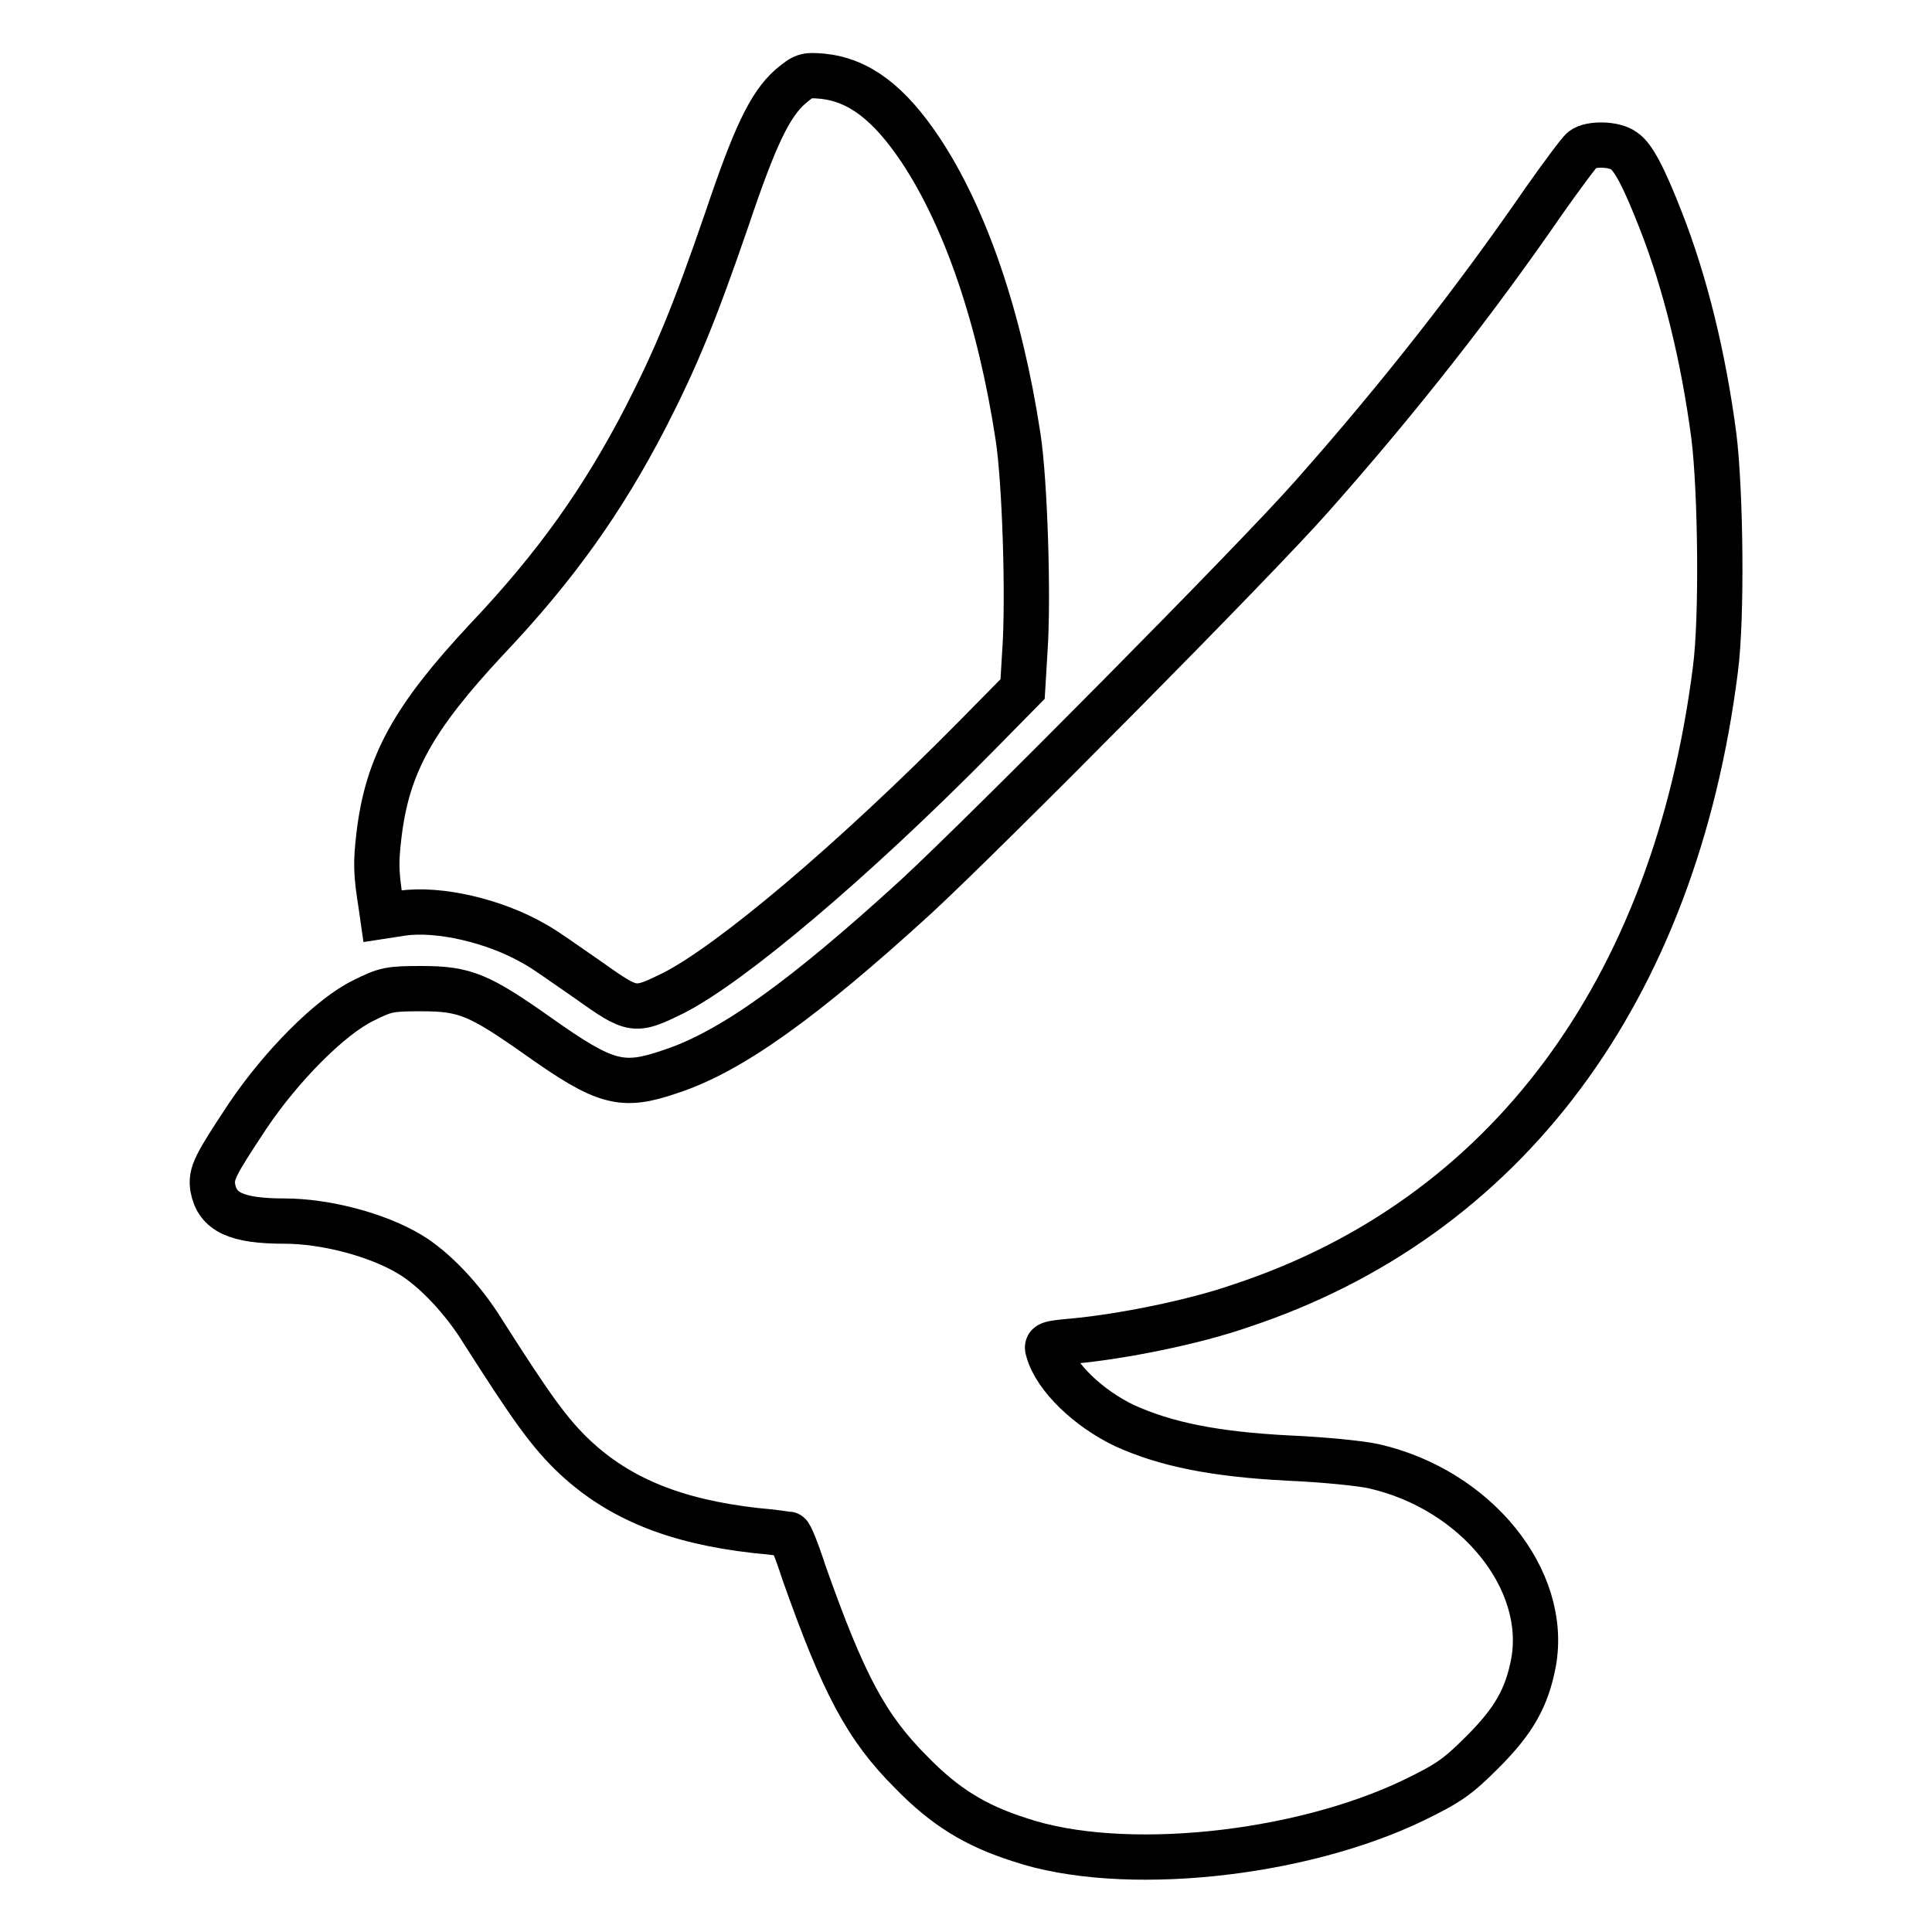
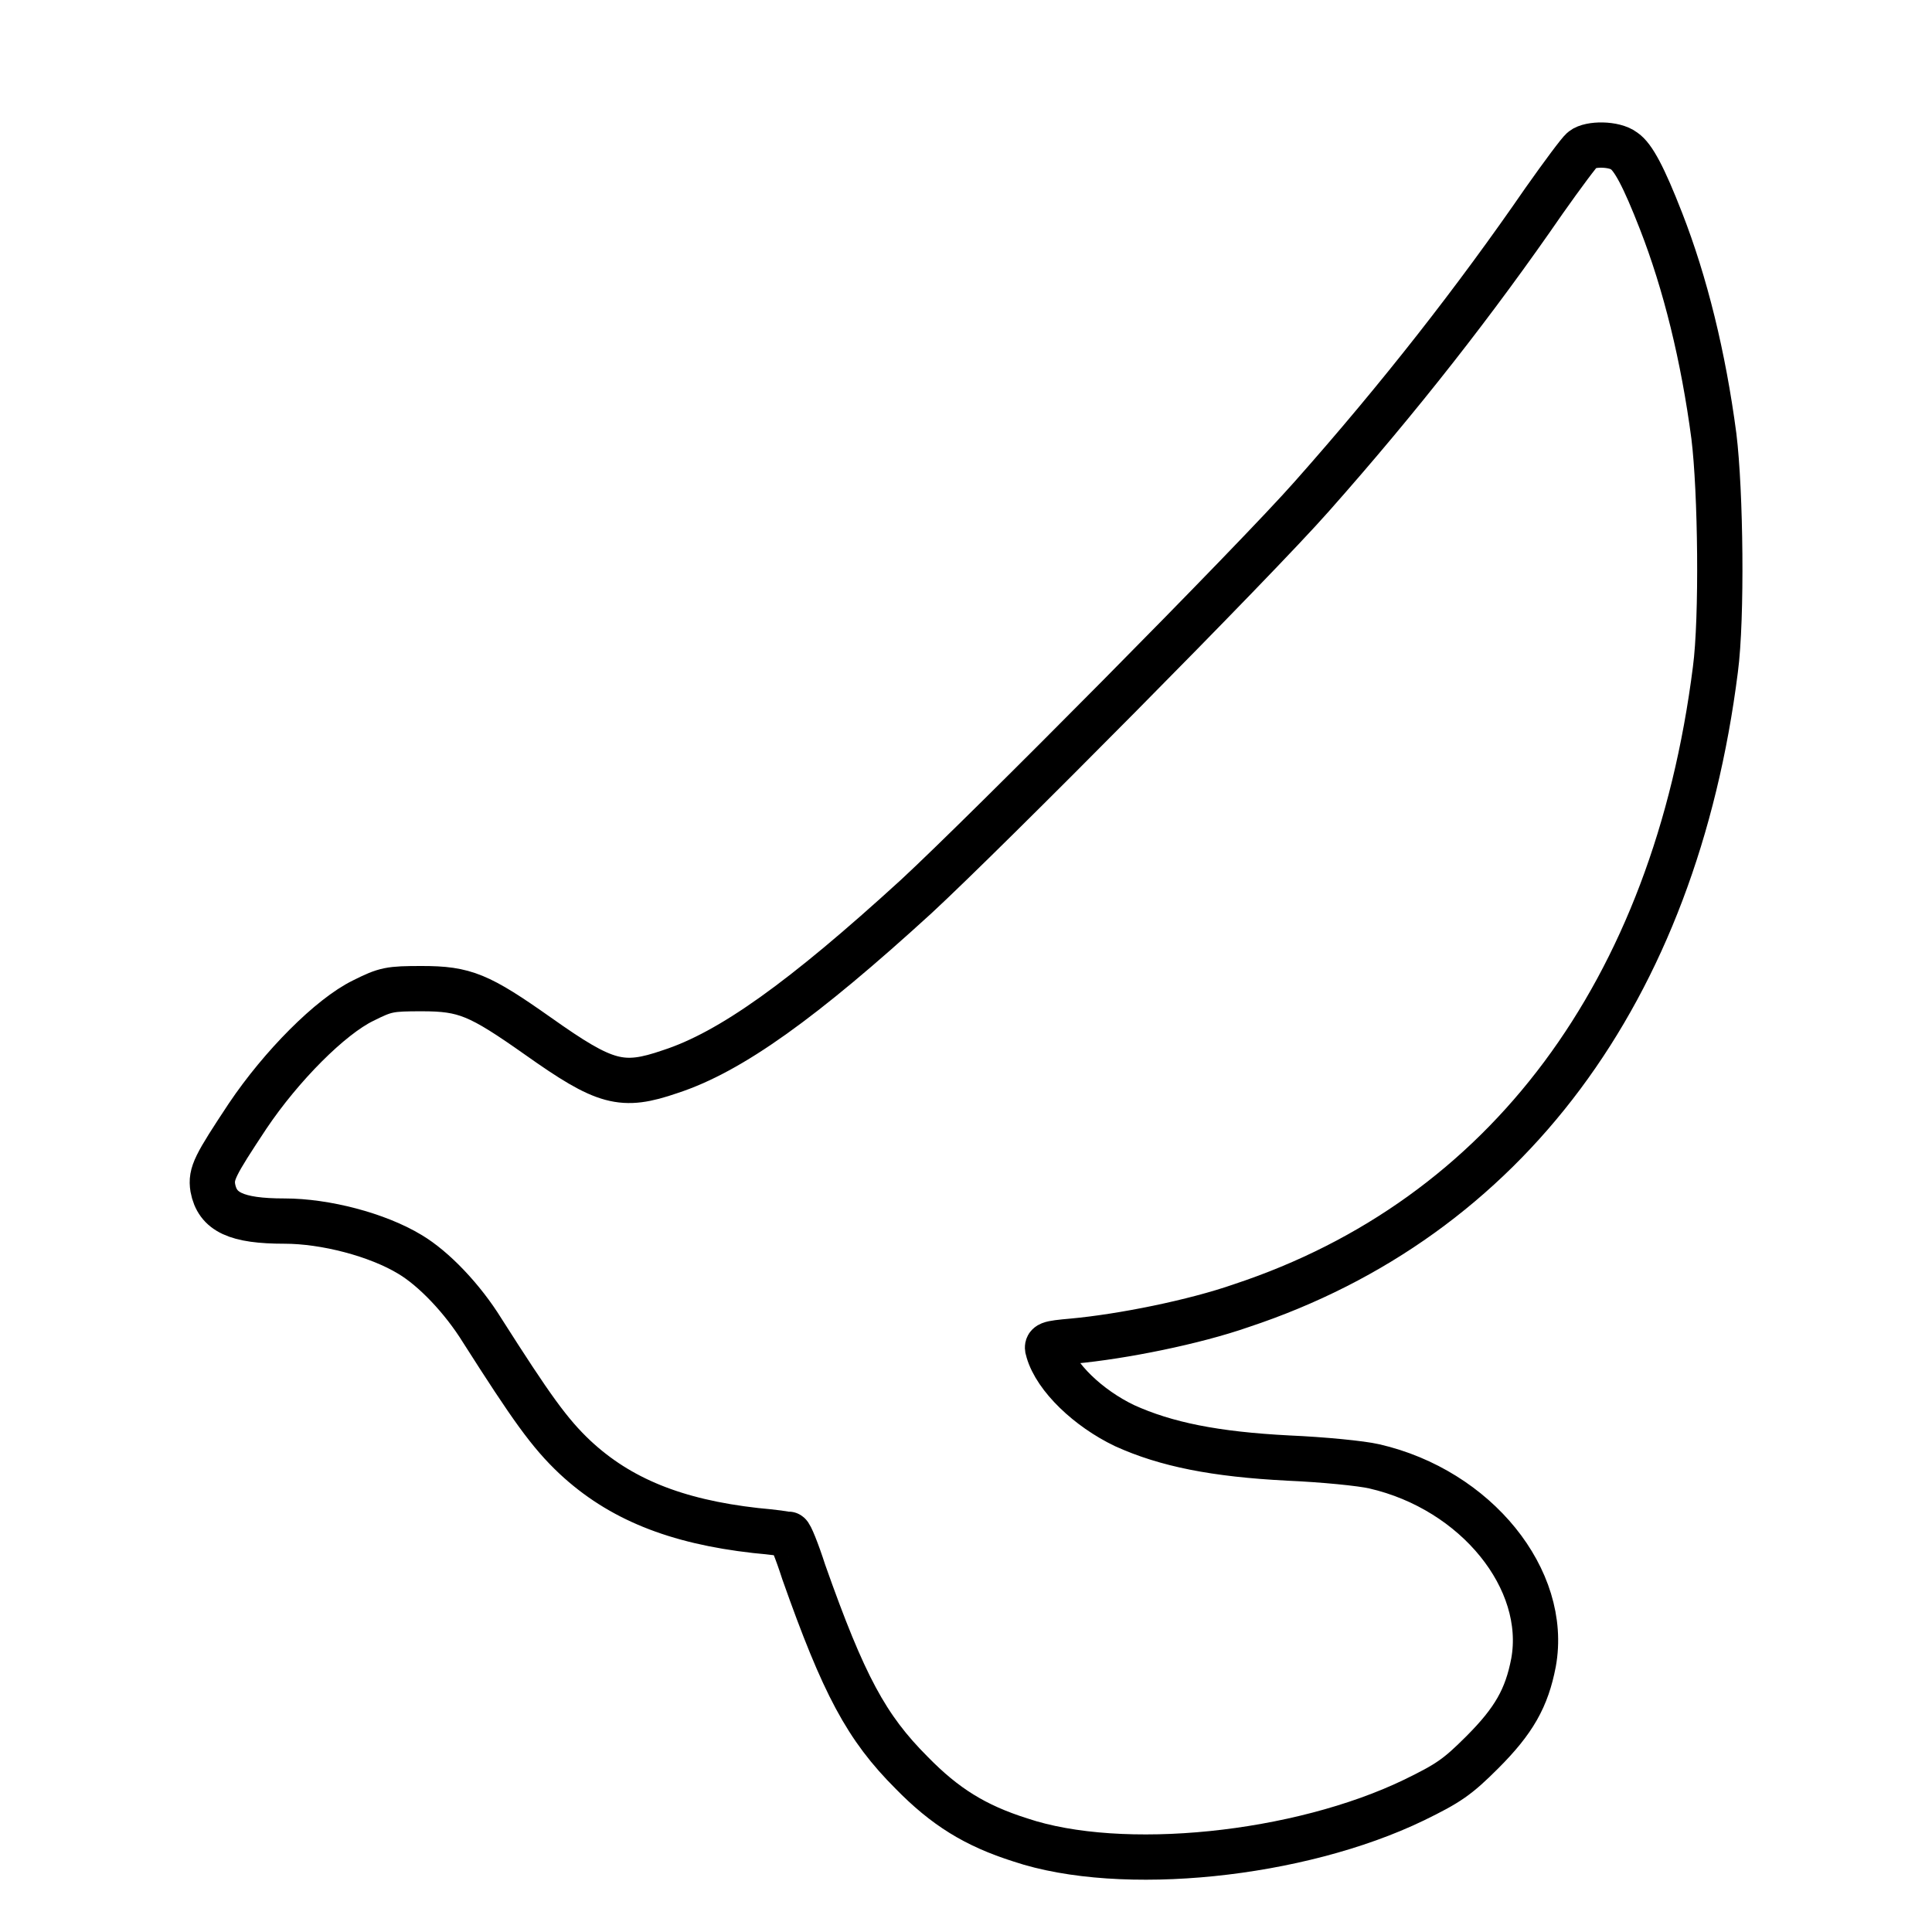
<svg xmlns="http://www.w3.org/2000/svg" version="1.1" x="0px" y="0px" viewBox="0 0 256 256" enable-background="new 0 0 256 256" xml:space="preserve">
  <g>
    <g>
      <g>
-         <path stroke-width="6" fill-opacity="0" stroke="#000000" d="M104.7,11.5c-2.7,2.4-4.7,6.6-8.4,17.6C92,41.6,89.6,47.4,85.5,55.4c-5.6,10.8-11.8,19.6-21,29.3c-9.7,10.4-13.2,16.6-14.3,26.1c-0.4,3.5-0.4,4.8,0.3,9.2l0.2,1.4l2.6-0.4c4.8-0.7,12.2,1,17.4,4c1.2,0.6,4.4,2.9,7.3,4.9c5.9,4.2,6.1,4.2,11.2,1.7c7.7-3.9,23.9-17.6,40-33.9l6.3-6.4l0.3-5c0.5-7.1,0-22.6-0.9-28.4c-2.4-15.8-7-29.1-12.9-38c-4.2-6.3-8.2-9.3-13-9.8C106.7,9.9,106.5,10,104.7,11.5z" />
        <path stroke-width="6" fill-opacity="0" stroke="#000000" d="M209.7,19.8c-0.4,0.3-2.7,3.4-5.1,6.8c-9.1,13.2-19.1,26-30.8,39.2c-7.4,8.4-43.2,44.5-52.4,53c-15,13.7-24.6,20.6-32.6,23.2c-6.4,2.2-8.6,1.6-17.5-4.7c-7.8-5.5-9.7-6.3-15.4-6.3c-4.3,0-4.8,0.1-7.8,1.6c-4.3,2.1-10.8,8.6-15.3,15.3c-4.3,6.5-4.9,7.6-4.6,9.5c0.6,3.2,3.1,4.4,9.5,4.4c5.4,0,12.3,1.8,16.6,4.4c3.2,1.9,7,5.9,9.6,10.1c6.5,10.2,8.9,13.6,12.3,16.8c5.9,5.5,13.3,8.5,23.9,9.7c2.3,0.2,4.3,0.5,4.4,0.5c0.2,0,1.1,2.2,2,5c5.3,15,8.3,20.6,14.3,26.6c4.4,4.5,8.4,7,14.4,8.9c13.4,4.5,36.9,2.1,52.2-5.3c4.5-2.2,5.7-3,9-6.3c4.2-4.2,5.9-7.2,6.8-11.9c2-11-7.6-22.9-21.1-26c-1.7-0.4-6.8-0.9-11.4-1.1c-9.7-0.5-16.2-1.8-21.7-4.3c-4.8-2.3-9.1-6.4-10.1-9.9c-0.3-0.9-0.1-1,3.3-1.3c6.5-0.6,16-2.5,22.3-4.7c35-11.6,57.4-41.6,62.8-84.3c0.9-6.8,0.7-23.6-0.2-30.9c-1.4-10.6-3.8-20.3-7-28.5c-2.3-5.9-3.7-8.5-4.9-9.3C213.9,19,210.7,19,209.7,19.8z" />
      </g>
    </g>
  </g>
</svg>